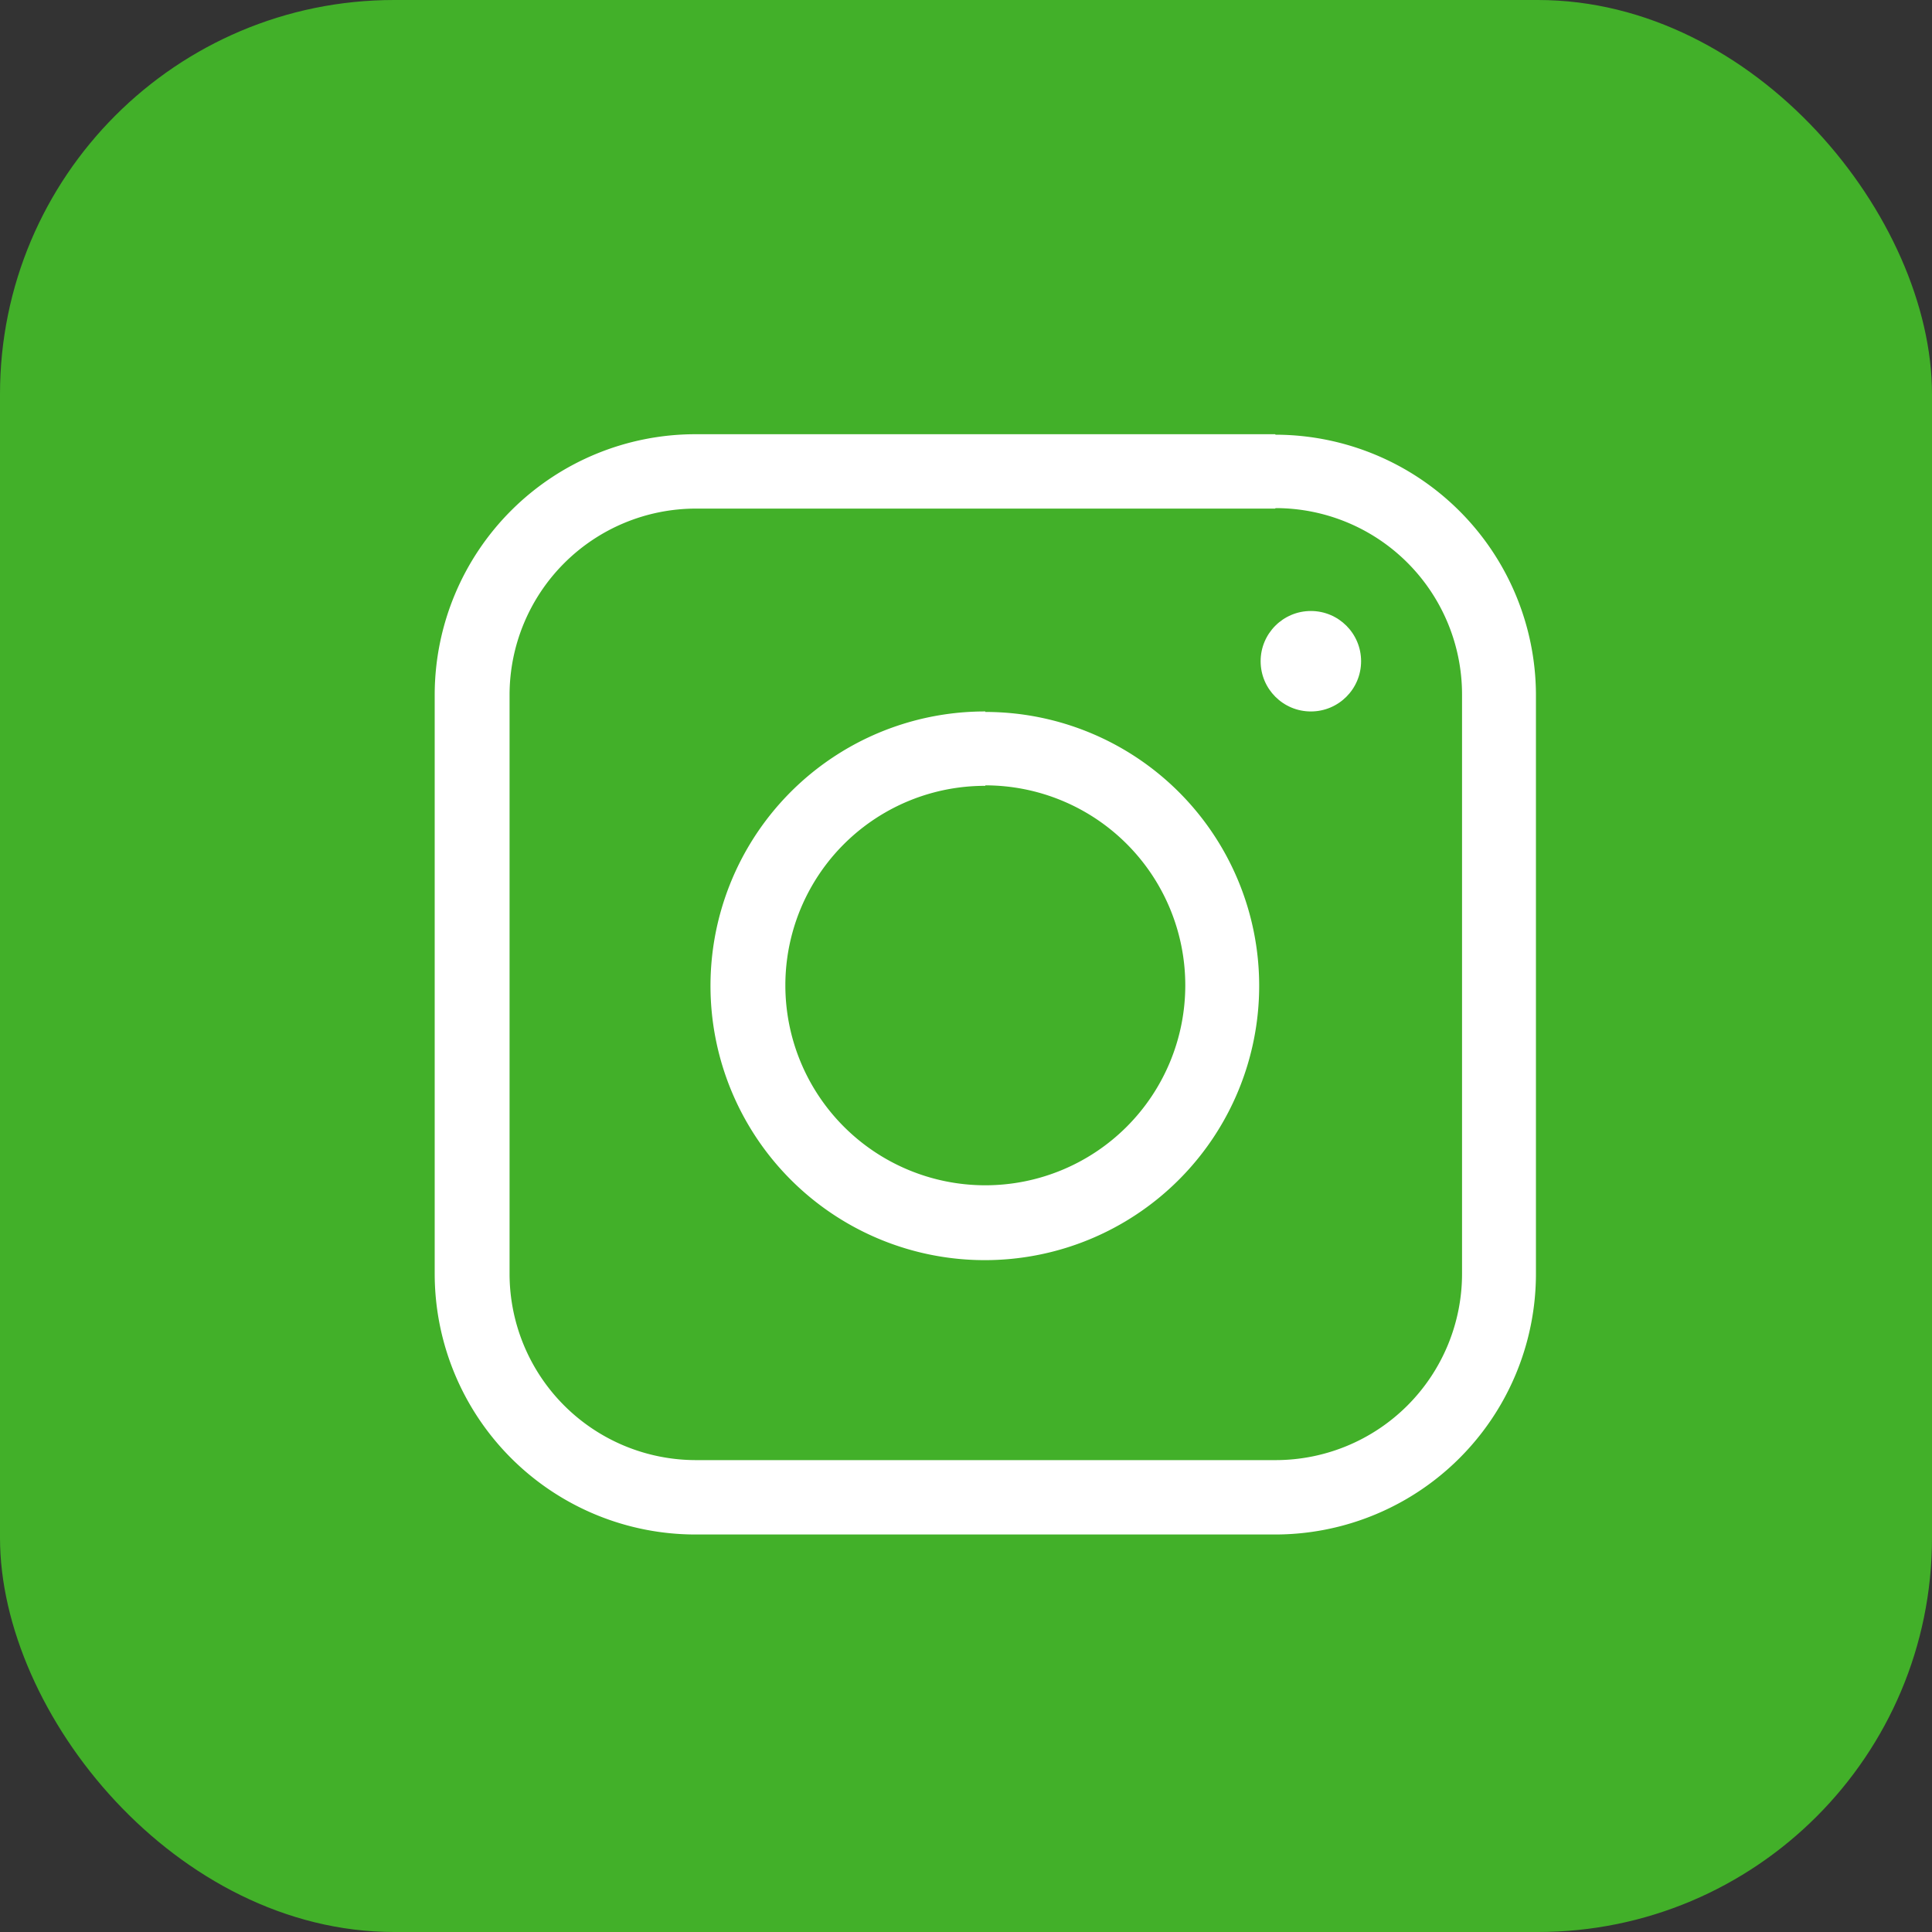
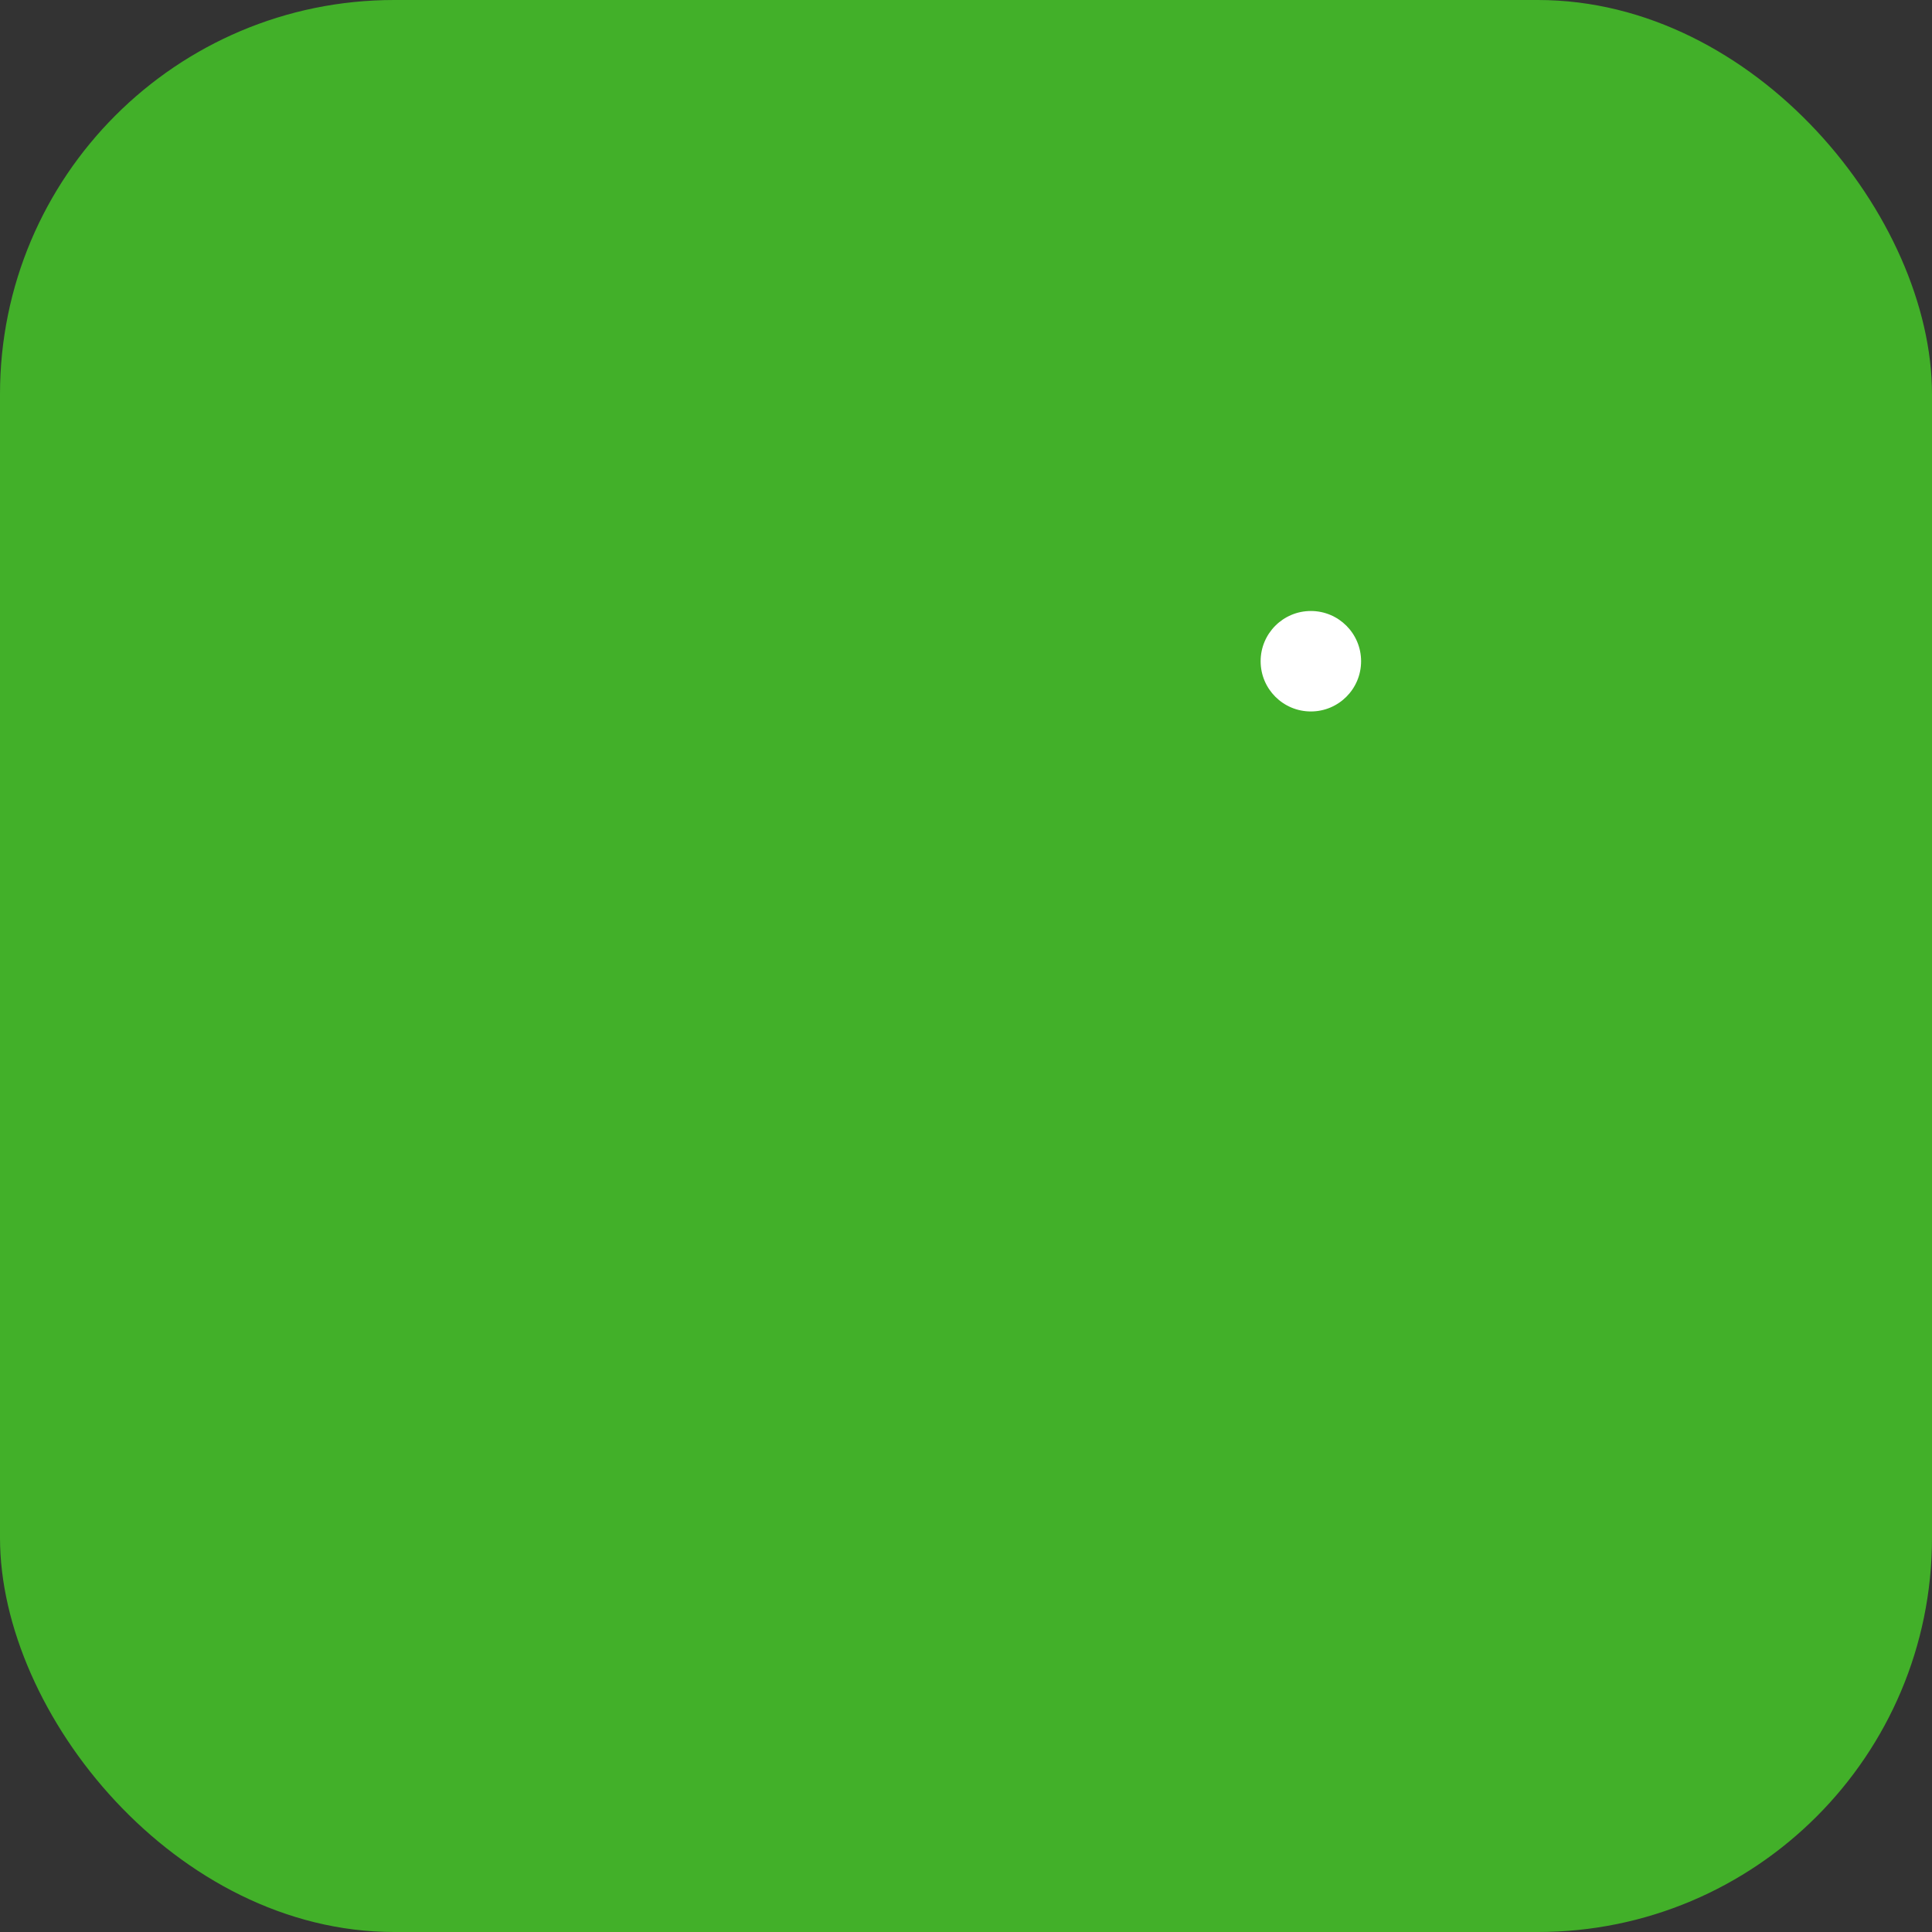
<svg xmlns="http://www.w3.org/2000/svg" id="Vrstva_1" data-name="Vrstva 1" viewBox="0 0 40 40">
  <rect x="0" y="0" width="40" height="40" fill="#333333" stroke="none" />
  <defs fill="#000000">
    <style>.cls-1{fill:#42b029;}.cls-2{fill:#fff;}</style>
  </defs>
  <g id="Group_144" data-name="Group 144">
    <g id="Group_142" data-name="Group 142">
      <rect id="Rectangle_249" data-name="Rectangle 249" class="cls-1" width="40" height="40" rx="8.16" fill="#000000" />
    </g>
    <g id="Group_141" data-name="Group 141">
-       <path id="Path_223" data-name="Path 223" class="cls-2" d="M26.41,10.52a3.86,3.86,0,0,1,3.86,3.85h0v12a3.86,3.86,0,0,1-3.86,3.86h-12a3.86,3.86,0,0,1-3.86-3.85h0v-12a3.86,3.86,0,0,1,3.85-3.85h12m0-1.54h-12A5.4,5.4,0,0,0,9,14.37v12a5.4,5.4,0,0,0,5.4,5.4h12a5.4,5.4,0,0,0,5.4-5.4v-12A5.4,5.4,0,0,0,26.41,9Z" fill="#000000" />
-       <path id="Path_224" data-name="Path 224" class="cls-2" d="M20.4,16.26a4.14,4.14,0,1,1-4.14,4.14h0a4.13,4.13,0,0,1,4.14-4.13m0-1.54a5.68,5.68,0,1,0,5.67,5.68h0a5.67,5.67,0,0,0-5.67-5.67Z" fill="#000000" />
      <circle id="Ellipse_60" data-name="Ellipse 60" class="cls-2" cx="27.14" cy="13.69" r="1.04" fill="#000000" />
    </g>
  </g>
</svg>